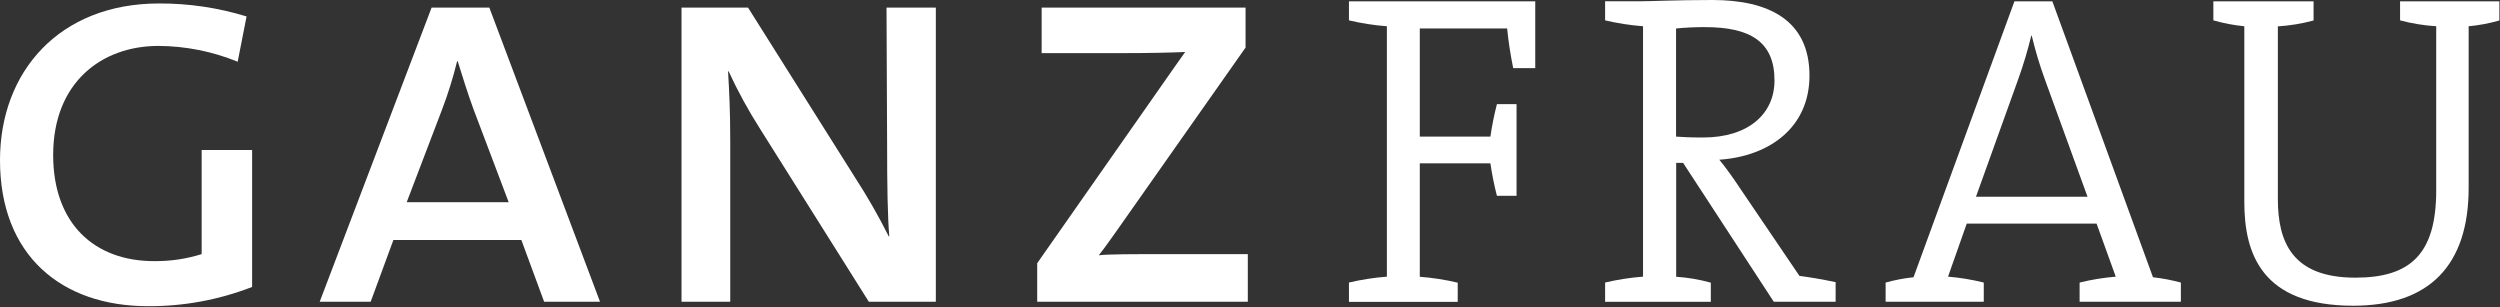
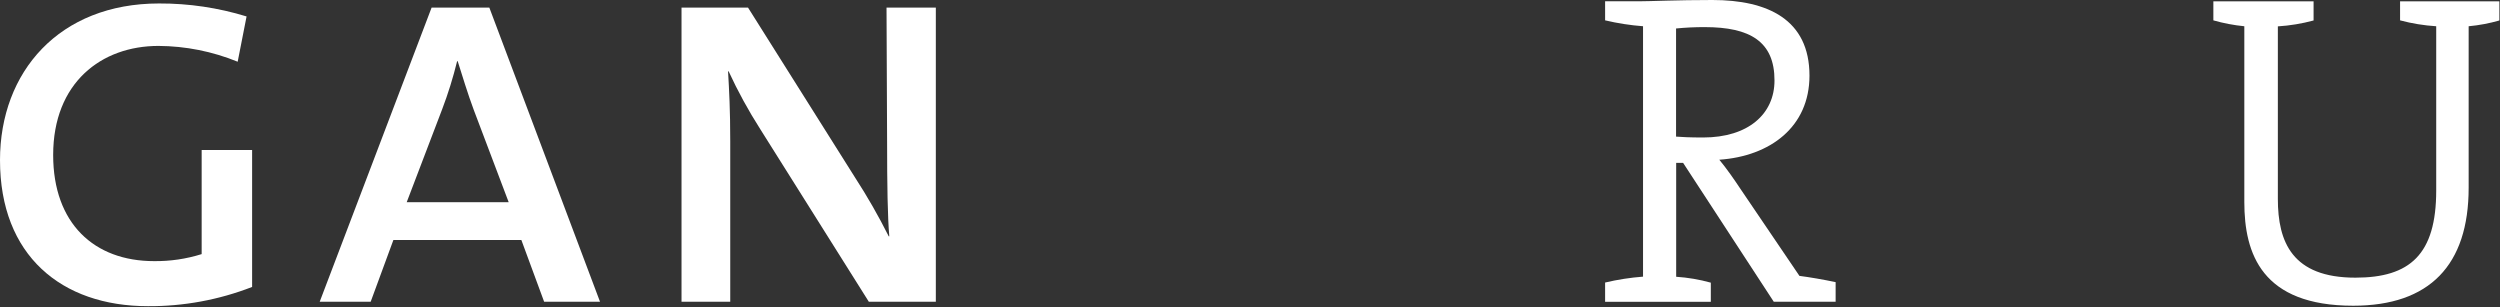
<svg xmlns="http://www.w3.org/2000/svg" width="1351" height="166" viewBox="0 0 1351 166" fill="none">
  <rect x="0" y="0" width="1351" height="166" fill="#333333" stroke="none" />
  <path d="M79.93 165.456C33.132 165.456 0 137.959 0 86.565C0 38.771 32.04 1.874 85.919 1.874C101.948 1.81 117.897 4.173 133.247 8.884L128.442 33.355C114.825 27.792 100.305 24.895 85.639 24.815C54.784 24.815 28.733 44.666 28.733 83.761C28.733 120.753 50.884 141.113 83.237 141.113C91.956 141.214 100.638 139.935 108.975 137.322V81.053H136.242V155.069C118.261 162.055 99.168 165.577 79.93 165.456V165.456Z" fill="white" />
  <path d="M294.041 163.04L281.749 129.711H212.583L200.322 163.04H172.774L233.236 4.109H264.434L324.241 163.04H294.041ZM256.011 59.359C252.704 50.501 249.771 40.719 247.338 33.072H247.026C244.871 41.894 242.172 50.567 238.946 59.04L219.79 109.256H274.886L256.011 59.359Z" fill="white" />
  <path d="M469.5 163.04L410.816 69.746C404.438 59.758 398.736 49.336 393.751 38.553H393.439C394.032 48.653 394.625 59.359 394.625 76.501V163.04H368.293V4.109H404.234L462.012 95.841C468.675 106.105 474.769 116.743 480.263 127.704H480.575C479.671 117.317 479.39 100.207 479.39 76.724L479.078 4.109H505.721V163.04H469.5Z" fill="white" />
-   <path d="M560.504 163.04V142.233L628.204 45.531C632.696 39.158 636.284 33.901 640.465 28.102C632.977 28.421 621.746 28.707 606.927 28.707H562.906V4.109H673.098V25.712L602.746 125.729C599.439 130.317 596.507 134.586 593.761 137.964C598.254 137.326 612.917 137.326 630.294 137.326H674.315V163.04H560.504Z" fill="white" />
-   <path d="M817.734 36.809C816.275 29.735 815.182 22.588 814.458 15.398H767.255V73.833H805.41C806.268 67.919 807.444 62.058 808.936 56.277H819.543V105.823H808.936C807.448 100.041 806.271 94.181 805.41 88.267H767.255V149.571C774.158 150.093 781.01 151.158 787.752 152.757V163.112H728.975V152.693C735.717 151.093 742.57 150.027 749.472 149.507V14.187C742.57 13.666 735.717 12.601 728.975 11.001V0.709H829.651V36.809H817.734Z" fill="white" />
  <path d="M958.53 163.04L909.549 88.004H905.805V149.563C912.133 149.982 918.404 151.05 924.524 152.749V163.104H867.4V152.685C874.143 151.089 880.995 150.024 887.897 149.499V14.179C880.995 13.654 874.143 12.589 867.4 10.993V0.701H885.557C891.797 0.701 906.273 0 925.335 0C955.223 0 977.841 10.483 977.841 40.88C977.841 68.536 956.658 84.404 929.11 86.316C933.103 91.127 937.097 96.894 940.653 102.247L972.413 149.085C978.091 149.817 984.892 150.996 991.974 152.462V163.04H958.53ZM921.342 14.657C916.133 14.632 910.927 14.876 905.743 15.39V73.825C908.332 74.049 913.261 74.303 920.343 74.303C944.803 74.303 958.935 61.558 958.935 43.524C958.998 22.367 945.583 14.657 921.342 14.657Z" fill="white" />
-   <path d="M1123.82 163.048V152.693C1130.24 151.112 1136.77 150.047 1143.35 149.507L1132.99 120.831H1062.83L1052.72 149.507C1059.23 150.046 1065.68 151.112 1072.03 152.693V163.048H1018.99V152.693C1023.93 151.318 1028.97 150.359 1034.06 149.825L1088.6 0.709H1109.09L1163.47 149.825C1168.55 150.406 1173.59 151.364 1178.54 152.693V163.048H1123.82ZM1105.1 43.054C1102.26 35.27 1099.88 27.323 1097.95 19.253H1097.7C1095.78 27.229 1093.43 35.09 1090.65 42.799L1067.82 106.301H1128.09L1105.1 43.054Z" fill="white" />
  <path d="M1334.06 14.187V101.49C1334.06 143.326 1312.88 165.215 1271.67 165.215C1222.25 165.215 1212.83 137.081 1212.83 109.169V14.187C1207.17 13.632 1201.57 12.566 1196.1 11.001V0.709H1250.26V11.064C1243.94 12.77 1237.48 13.837 1230.95 14.251V107.48C1230.95 130.804 1238.72 150.049 1272.85 150.049C1302.3 150.049 1316.53 137.558 1316.53 102.924V14.187C1309.93 13.772 1303.39 12.705 1297 11.001V0.709H1350.66V11.064C1345.23 12.623 1339.68 13.668 1334.06 14.187V14.187Z" fill="white" />
</svg>